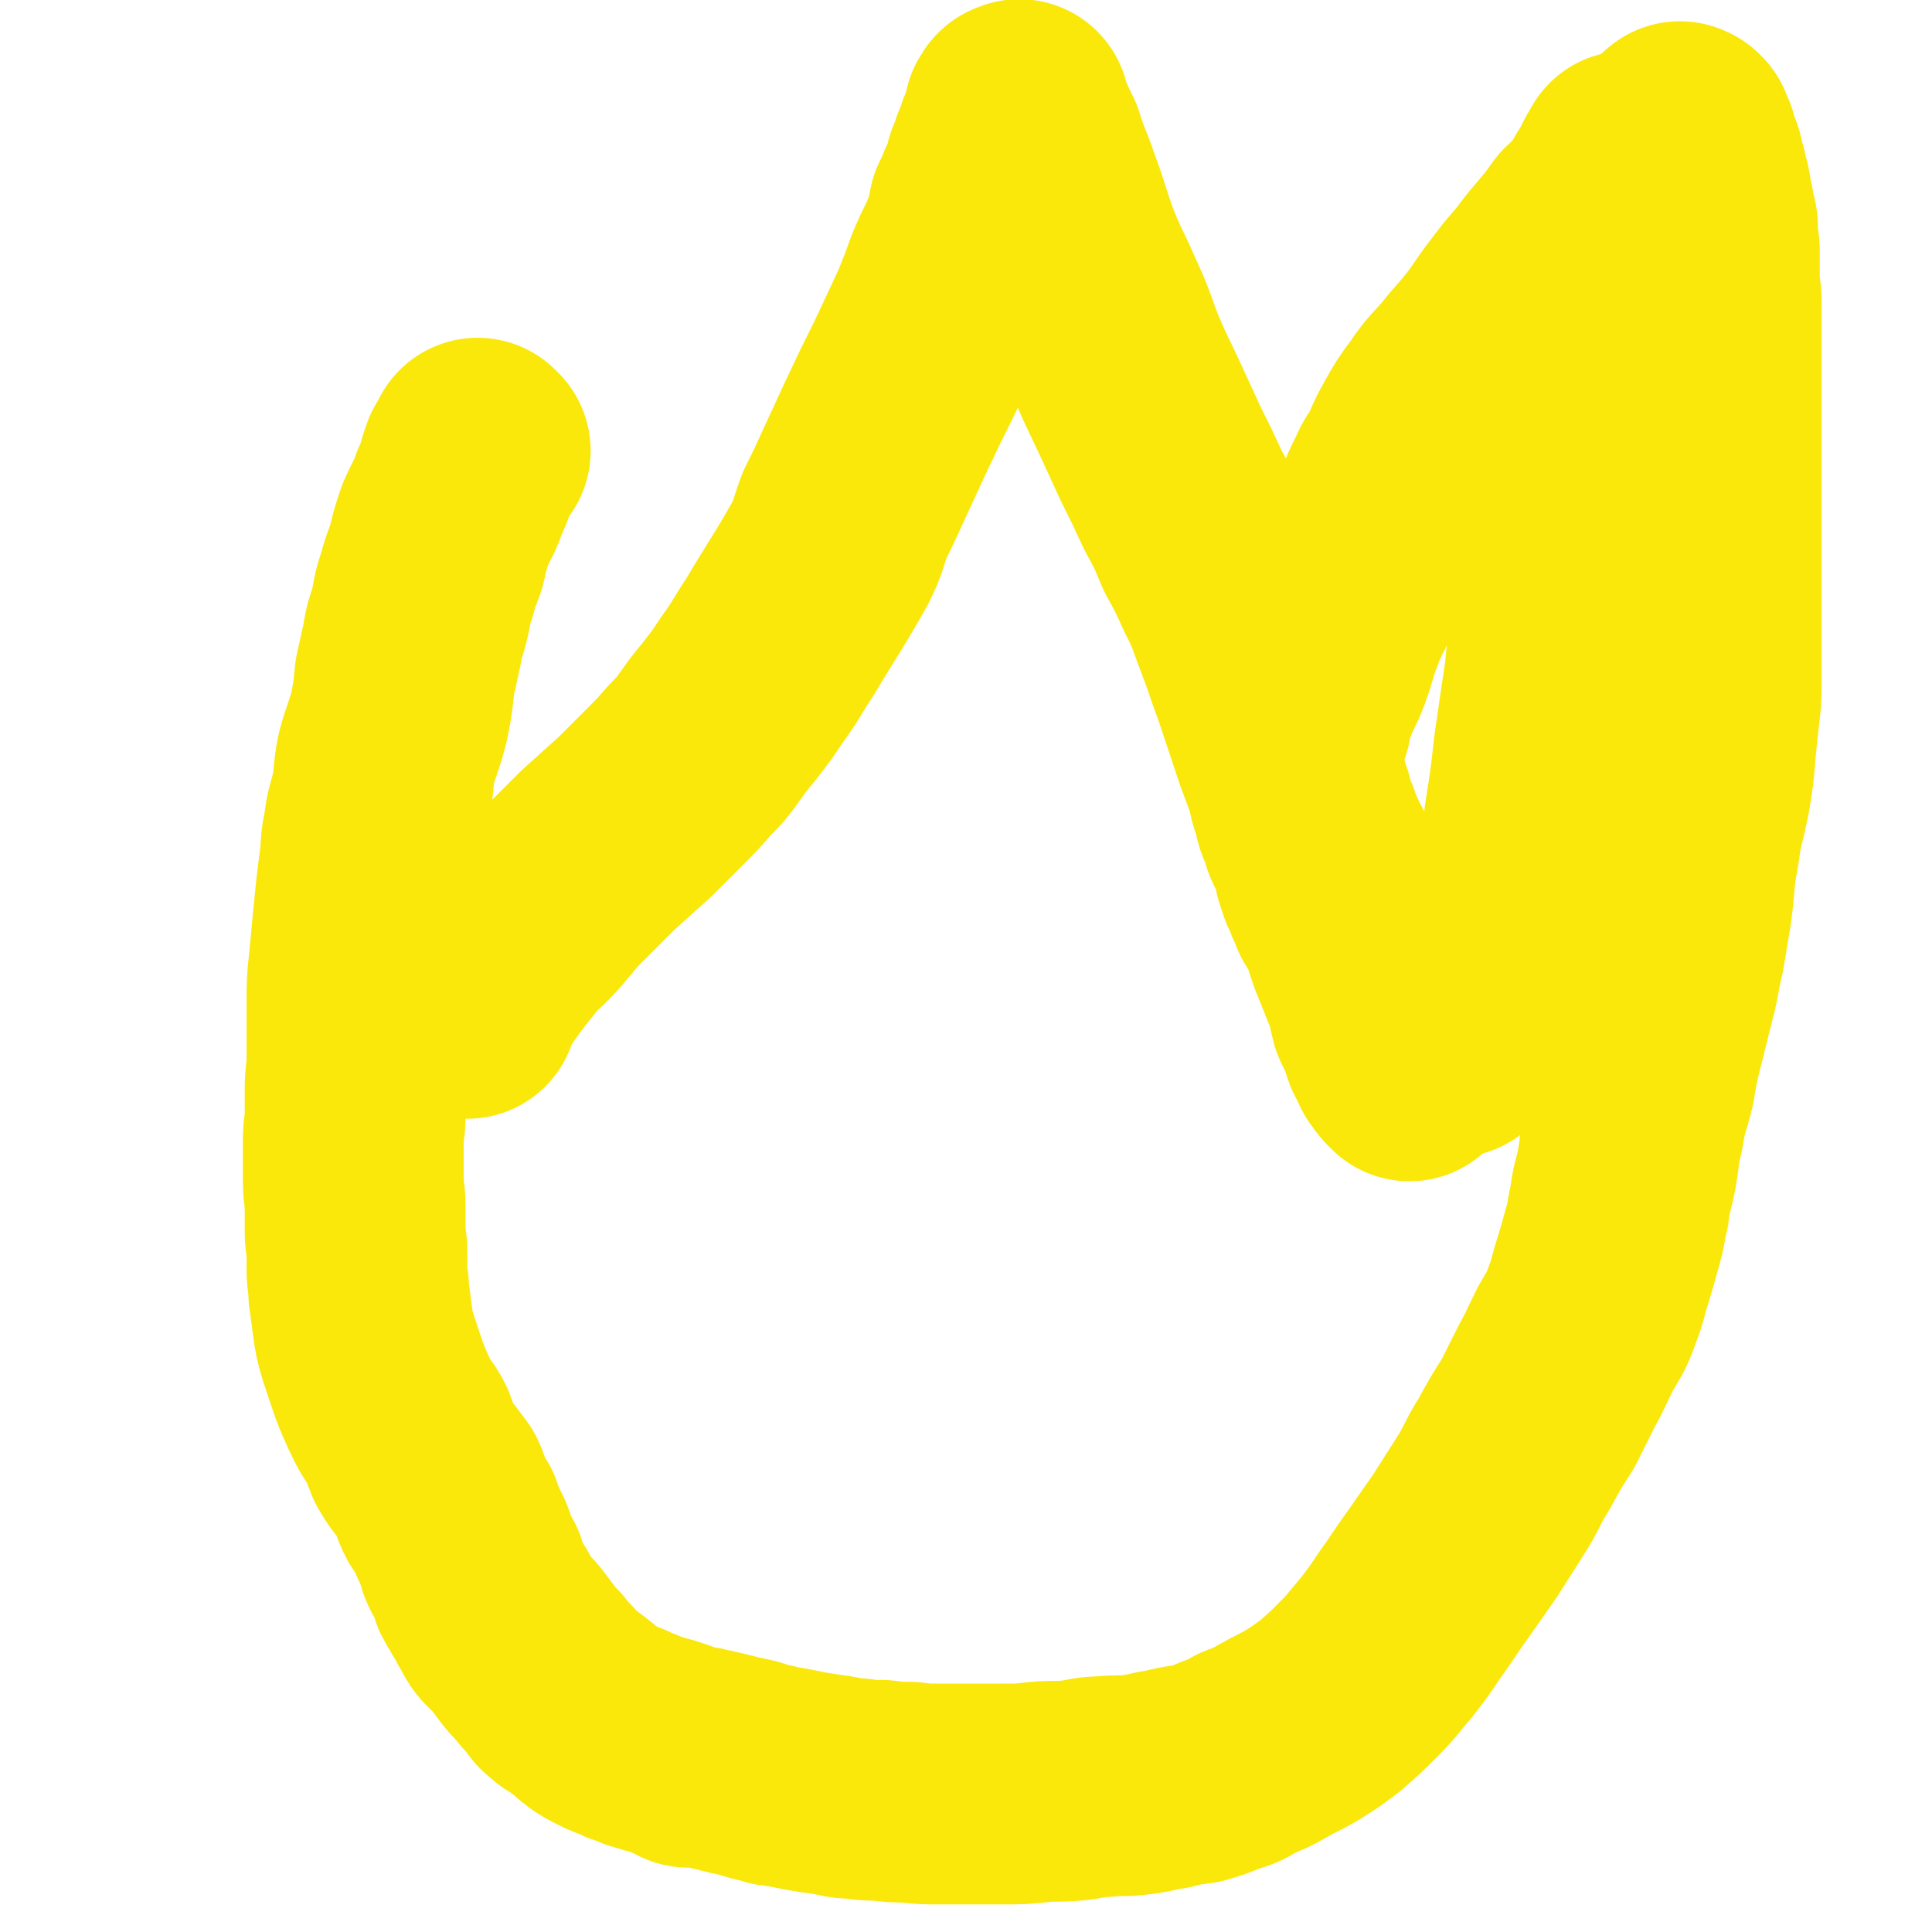
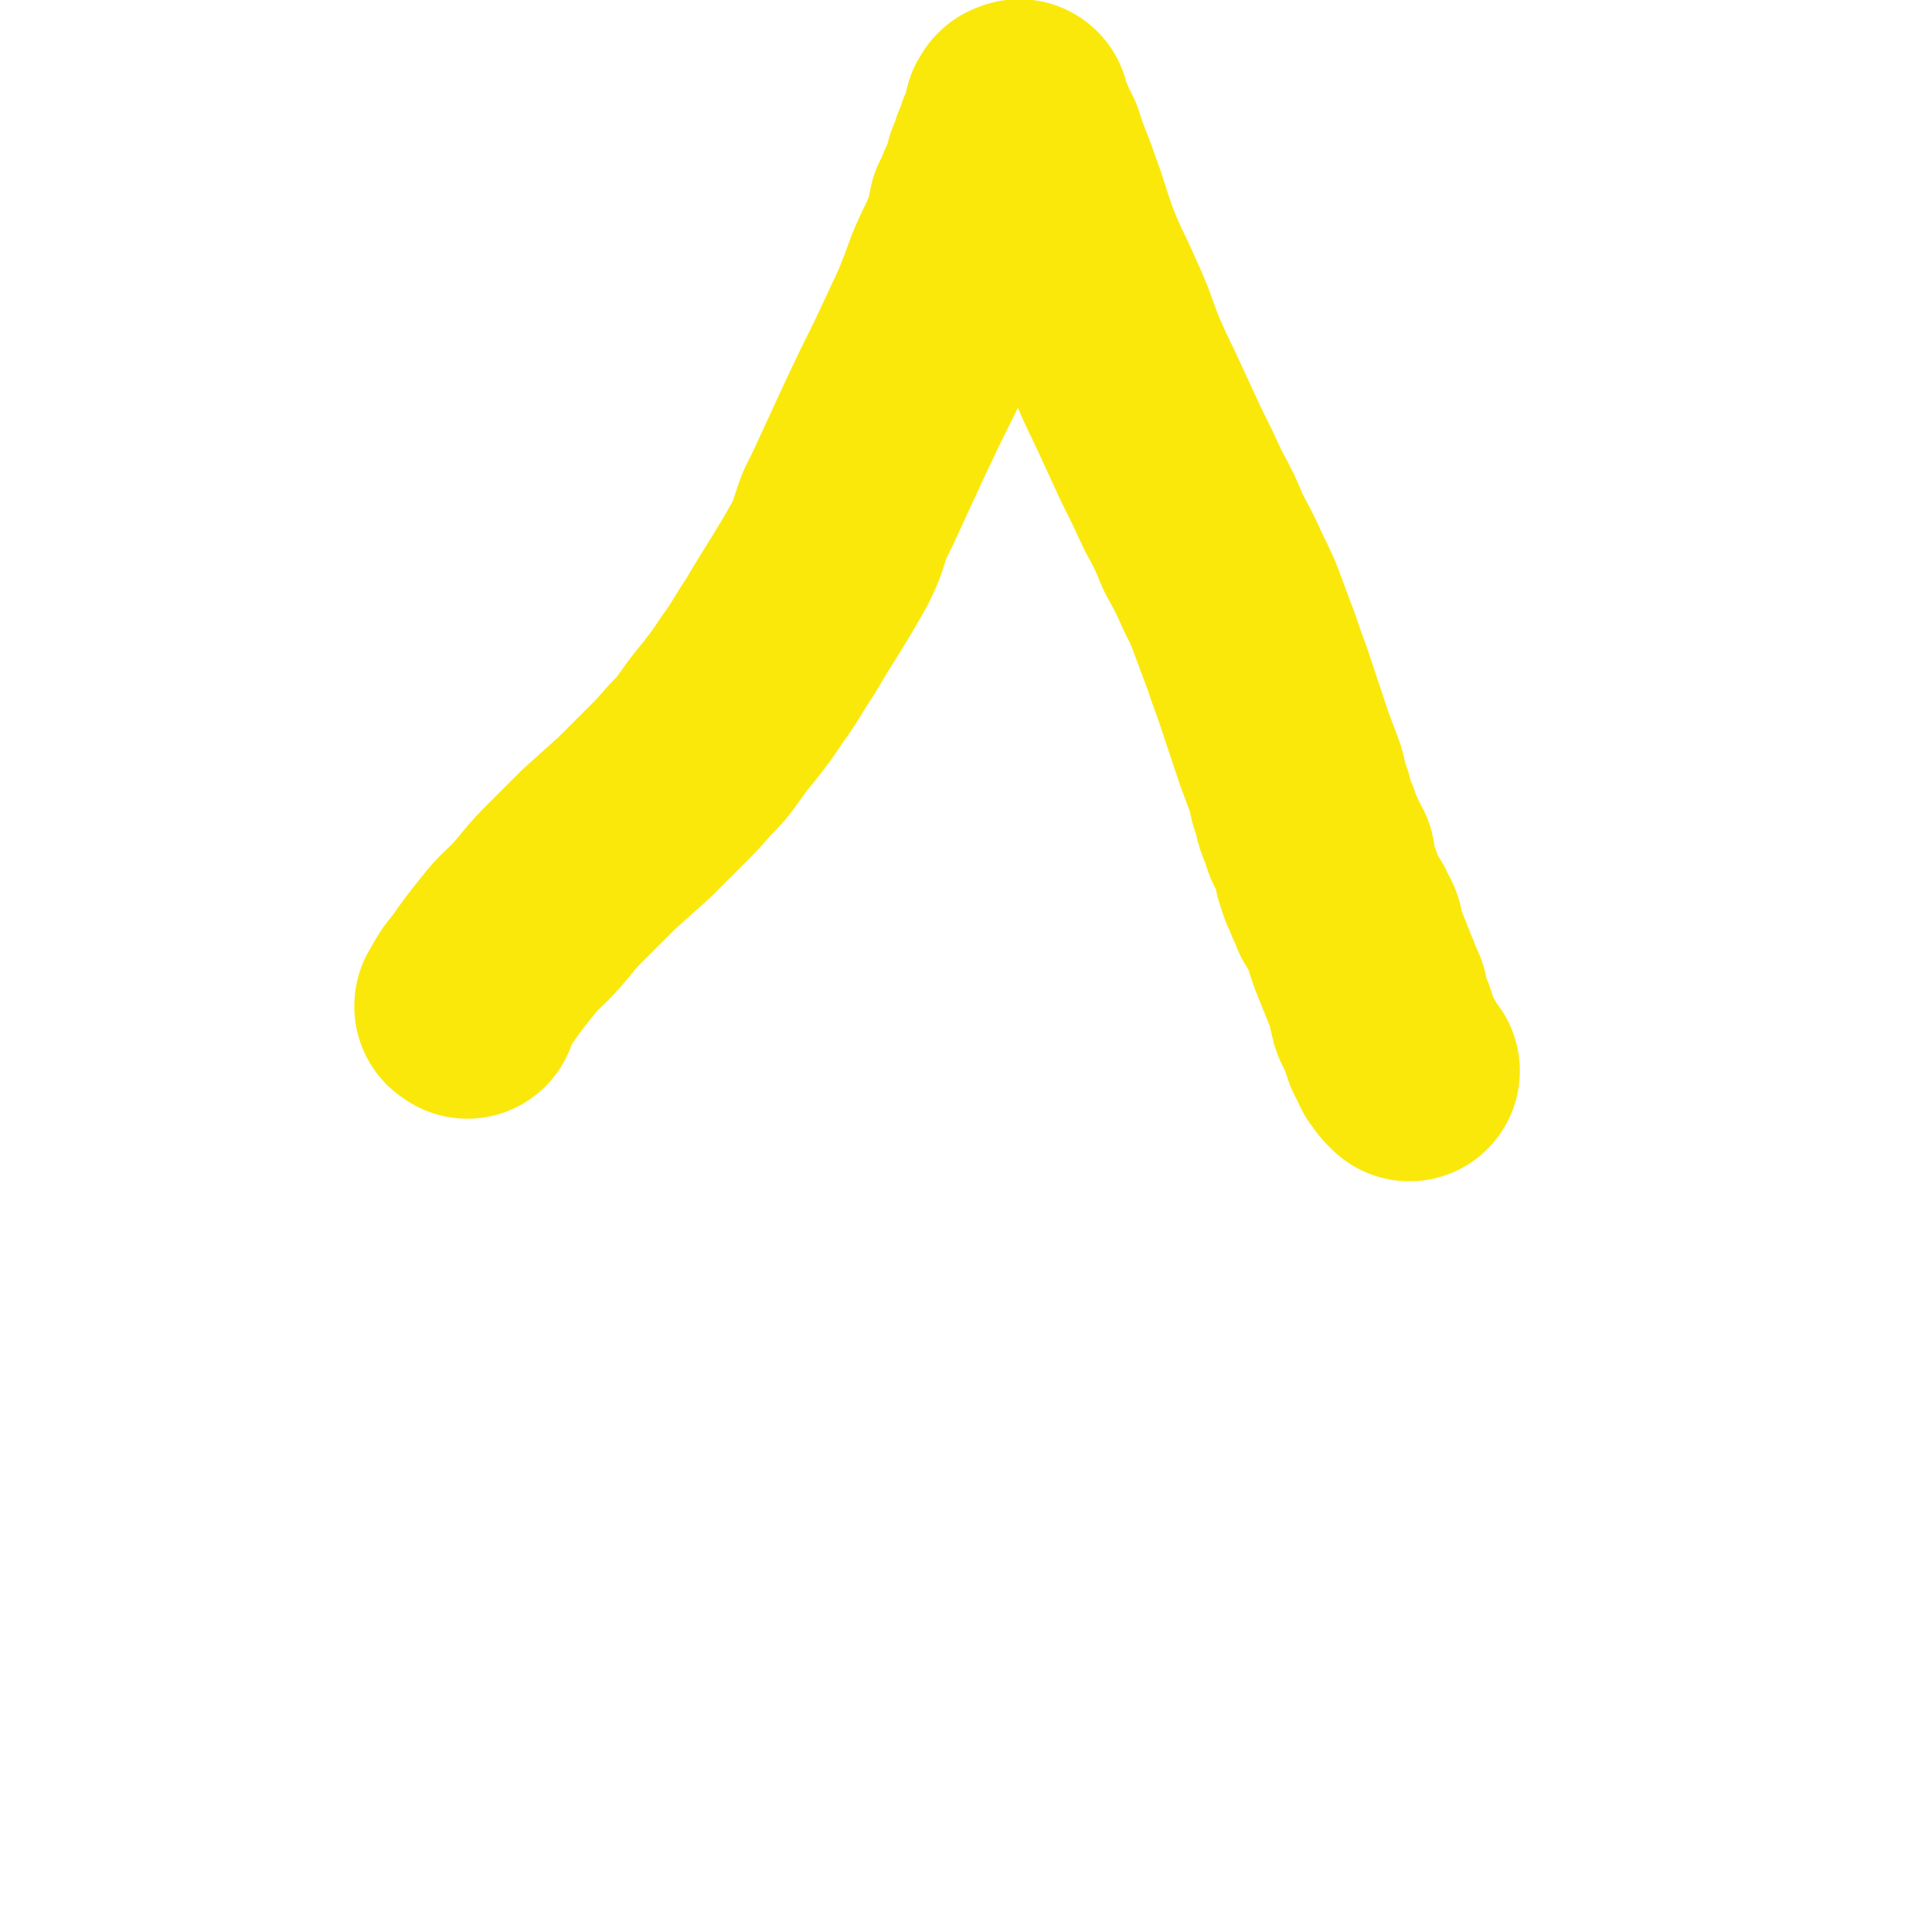
<svg xmlns="http://www.w3.org/2000/svg" viewBox="0 0 1050 1050" version="1.1">
  <g fill="none" stroke="#FAE80B" stroke-width="120" stroke-linecap="round" stroke-linejoin="round">
-     <path d="M261,245c-1,-1 -1,-1 -1,-1 -1,-1 0,0 0,0 0,0 0,0 0,0 0,0 0,0 0,0 -1,-1 0,0 0,0 0,0 0,0 0,0 -2,3 -2,3 -4,6 -3,8 -2,9 -6,17 -3,9 -4,9 -8,18 -3,9 -3,9 -5,18 -3,8 -3,7 -5,15 -3,8 -2,8 -4,16 -2,8 -3,8 -4,16 -2,9 -2,9 -4,18 -1,10 -1,11 -3,21 -3,12 -4,12 -7,23 -2,10 -1,11 -3,21 -2,9 -3,9 -4,19 -2,8 -1,8 -2,16 -1,8 -1,8 -2,16 -1,10 -1,10 -2,20 -1,11 -1,11 -2,21 -1,10 -1,10 -1,19 0,7 0,7 0,15 0,8 0,8 0,16 0,9 -1,9 -1,17 0,7 0,7 0,15 0,6 -1,6 -1,12 0,7 0,7 0,14 0,4 0,4 0,9 0,7 1,7 1,13 0,7 0,7 0,14 0,6 1,6 1,12 0,4 0,4 0,9 0,6 1,6 1,13 1,7 1,7 2,15 1,7 1,7 3,14 2,6 2,6 4,12 2,6 2,6 4,11 3,7 3,7 6,13 3,6 4,5 7,11 2,6 2,6 4,11 3,5 3,5 7,10 3,4 3,4 6,8 2,4 1,4 2,8 2,5 3,5 6,9 2,6 2,6 5,12 2,4 2,4 3,9 2,5 3,5 5,9 1,4 1,4 2,7 2,4 2,3 4,7 2,3 2,3 4,7 2,3 2,4 4,7 3,4 4,3 7,7 3,4 3,4 6,8 3,4 3,4 7,8 3,4 3,4 7,8 3,4 2,4 6,7 2,2 3,2 6,4 2,1 2,2 4,3 4,3 3,3 7,6 3,2 3,2 7,4 4,2 4,2 8,3 3,2 3,2 7,3 4,2 4,2 8,3 3,1 3,1 7,2 3,1 3,1 6,2 4,2 4,2 8,4 3,0 4,-1 7,0 5,1 4,1 9,2 4,1 4,1 8,2 4,1 5,1 9,2 6,2 6,2 11,3 5,2 5,1 10,2 5,1 5,1 10,2 6,1 6,1 13,2 7,1 7,2 14,2 7,1 7,1 14,1 7,1 7,1 15,1 8,1 8,1 16,1 9,0 9,0 17,0 9,0 9,0 18,0 10,0 10,0 19,-1 10,-1 10,0 20,-1 8,-1 8,-2 16,-2 9,-1 9,0 17,-1 9,-1 9,-2 17,-3 8,-2 8,-2 16,-3 7,-2 7,-2 14,-5 7,-2 7,-2 13,-6 8,-3 8,-3 15,-7 7,-4 8,-4 15,-8 8,-5 8,-5 16,-11 8,-7 8,-7 16,-15 7,-7 7,-8 14,-16 7,-9 7,-9 13,-18 8,-11 8,-12 16,-23 7,-10 7,-10 14,-20 7,-11 7,-11 14,-22 7,-11 6,-12 13,-23 6,-11 6,-11 13,-22 5,-10 5,-10 10,-20 5,-9 5,-10 10,-20 5,-9 6,-9 9,-18 4,-10 3,-10 6,-19 3,-10 3,-10 6,-21 2,-7 1,-7 3,-14 1,-10 2,-10 4,-20 2,-11 1,-11 4,-23 2,-13 3,-13 6,-25 2,-12 2,-12 5,-24 3,-12 3,-12 6,-24 3,-11 2,-11 5,-23 2,-12 2,-12 4,-24 2,-16 1,-16 4,-32 2,-15 3,-15 6,-30 2,-12 2,-12 3,-25 1,-10 1,-10 2,-19 1,-8 1,-8 1,-16 0,-4 0,-4 0,-7 0,-8 0,-8 0,-16 0,-9 0,-9 0,-17 0,-9 0,-9 0,-17 0,-9 0,-9 0,-18 0,-8 0,-8 0,-16 0,-7 0,-7 0,-15 0,-7 0,-7 0,-14 0,-5 0,-5 0,-10 0,-6 0,-6 0,-13 0,-5 0,-5 0,-11 0,-4 0,-4 0,-9 0,-5 0,-5 0,-9 0,-4 0,-4 0,-8 0,-5 0,-5 0,-10 0,-5 0,-5 0,-9 0,-4 0,-4 0,-9 0,-4 -1,-4 -1,-8 0,-3 0,-3 0,-7 0,-3 0,-3 0,-7 0,-2 0,-2 0,-5 0,-3 -1,-3 -1,-6 0,-3 0,-3 0,-6 0,-2 0,-2 -1,-5 -1,-3 -1,-3 -1,-6 -1,-2 -1,-2 -1,-5 -1,-2 0,-2 -1,-5 0,-2 -1,-2 -1,-4 -1,-2 0,-2 -1,-4 0,-2 -1,-2 -1,-4 -1,-2 0,-2 -1,-4 0,-1 -1,-1 -1,-2 -1,-2 0,-2 -1,-3 0,-1 -1,-1 -1,-2 0,-1 0,-1 0,-2 0,-1 -1,-1 -1,-1 0,0 0,-1 0,-1 0,-1 -1,0 -1,-1 0,-1 0,-1 0,-1 0,0 0,0 0,0 0,0 0,-1 0,-1 0,0 -1,0 -1,0 0,0 0,-1 0,-1 0,0 0,0 -1,0 0,0 0,0 0,0 0,0 0,-1 0,0 -1,0 -1,0 -1,1 " />
    <path d="M254,548c-1,-1 -1,-1 -1,-1 -1,-1 0,0 0,0 0,0 0,0 0,0 0,0 -1,0 0,0 3,-7 3,-7 8,-13 7,-10 7,-10 15,-20 7,-9 8,-8 16,-17 7,-8 7,-9 15,-17 9,-9 9,-9 18,-18 10,-9 10,-9 20,-18 8,-8 8,-8 16,-16 7,-7 7,-7 14,-15 6,-6 6,-6 11,-13 5,-7 5,-7 10,-13 7,-9 7,-9 13,-18 8,-11 7,-11 15,-23 13,-22 14,-22 27,-45 5,-10 4,-10 8,-21 5,-10 5,-10 10,-21 6,-13 6,-13 12,-26 8,-17 8,-17 16,-33 7,-15 7,-15 14,-30 4,-10 4,-10 8,-21 3,-7 3,-7 7,-15 2,-5 2,-5 4,-10 1,-5 1,-5 2,-10 1,-2 1,-2 2,-4 1,-2 1,-2 2,-5 2,-3 2,-3 3,-7 2,-3 1,-4 2,-7 2,-4 2,-4 3,-8 2,-4 2,-4 3,-8 2,-3 2,-3 3,-7 1,-2 0,-2 1,-4 0,-2 0,-2 1,-3 0,-1 1,-1 1,-1 0,0 0,0 0,0 0,0 1,0 1,0 0,0 0,0 0,0 0,0 0,-1 0,0 -1,0 0,0 0,1 1,3 1,2 2,5 3,7 3,7 6,13 4,13 5,13 9,25 6,16 5,16 11,32 6,15 7,15 13,29 7,15 6,15 12,30 6,14 6,13 12,26 6,13 6,13 12,26 6,12 6,12 12,25 6,11 6,11 11,23 6,11 6,11 11,22 5,10 5,10 9,21 3,8 3,8 6,16 3,9 3,9 6,17 3,9 3,9 6,18 3,9 3,9 6,18 3,8 3,8 6,16 2,7 1,7 4,14 1,6 1,6 4,12 1,5 1,5 4,10 1,4 2,4 4,8 0,3 -1,3 0,6 1,3 1,3 2,6 2,3 2,3 3,7 2,4 2,4 3,7 2,3 2,3 4,6 1,3 1,3 3,6 1,2 0,2 1,5 1,3 1,3 2,6 1,2 1,2 2,5 1,2 1,2 2,5 1,2 1,2 2,5 1,2 1,2 2,5 1,2 1,2 2,5 1,1 1,2 1,4 0,2 0,2 1,4 0,2 0,2 1,4 1,2 1,1 2,3 1,3 1,3 2,6 1,3 1,3 2,6 1,2 2,2 3,5 1,1 0,2 1,3 1,2 1,1 2,2 1,1 1,1 1,2 1,1 1,1 1,1 1,1 1,1 1,1 " />
-     <path d="M707,392c-1,-1 -1,-1 -1,-1 -1,-1 0,0 0,0 0,0 0,0 0,0 0,0 -1,0 0,0 1,-6 2,-7 5,-13 3,-8 4,-8 7,-16 4,-11 3,-11 7,-21 4,-11 5,-11 10,-22 5,-10 5,-10 9,-21 4,-10 4,-10 8,-20 3,-8 3,-8 7,-16 2,-5 3,-5 6,-10 3,-7 3,-8 7,-15 5,-9 5,-9 11,-17 6,-9 7,-9 14,-17 7,-9 8,-9 15,-18 7,-9 6,-9 13,-18 6,-8 6,-8 13,-16 6,-8 6,-8 12,-15 5,-6 5,-6 10,-13 6,-6 7,-5 11,-12 4,-5 3,-6 7,-11 2,-4 2,-4 4,-8 2,-2 2,-2 3,-4 0,-1 0,0 0,0 0,0 0,0 0,0 0,0 0,0 0,0 -1,-1 0,0 0,0 0,0 0,0 0,0 0,1 0,1 0,1 0,1 0,1 0,1 0,2 -1,2 -1,4 -1,4 -1,4 -2,8 -1,5 -1,5 -2,9 -1,6 -1,6 -2,13 -1,8 -1,8 -2,16 -2,9 -2,9 -3,18 -2,12 -2,12 -3,23 -3,16 -3,15 -6,31 -3,19 -3,19 -6,38 -2,19 -1,19 -4,38 -3,28 -3,28 -6,57 -2,11 -2,11 -3,22 -3,20 -3,20 -6,41 -2,18 -2,18 -5,37 -2,16 -2,16 -6,32 -3,14 -3,14 -7,27 -4,13 -4,13 -9,25 -4,10 -5,10 -10,19 -5,10 -6,10 -12,21 " />
  </g>
</svg>